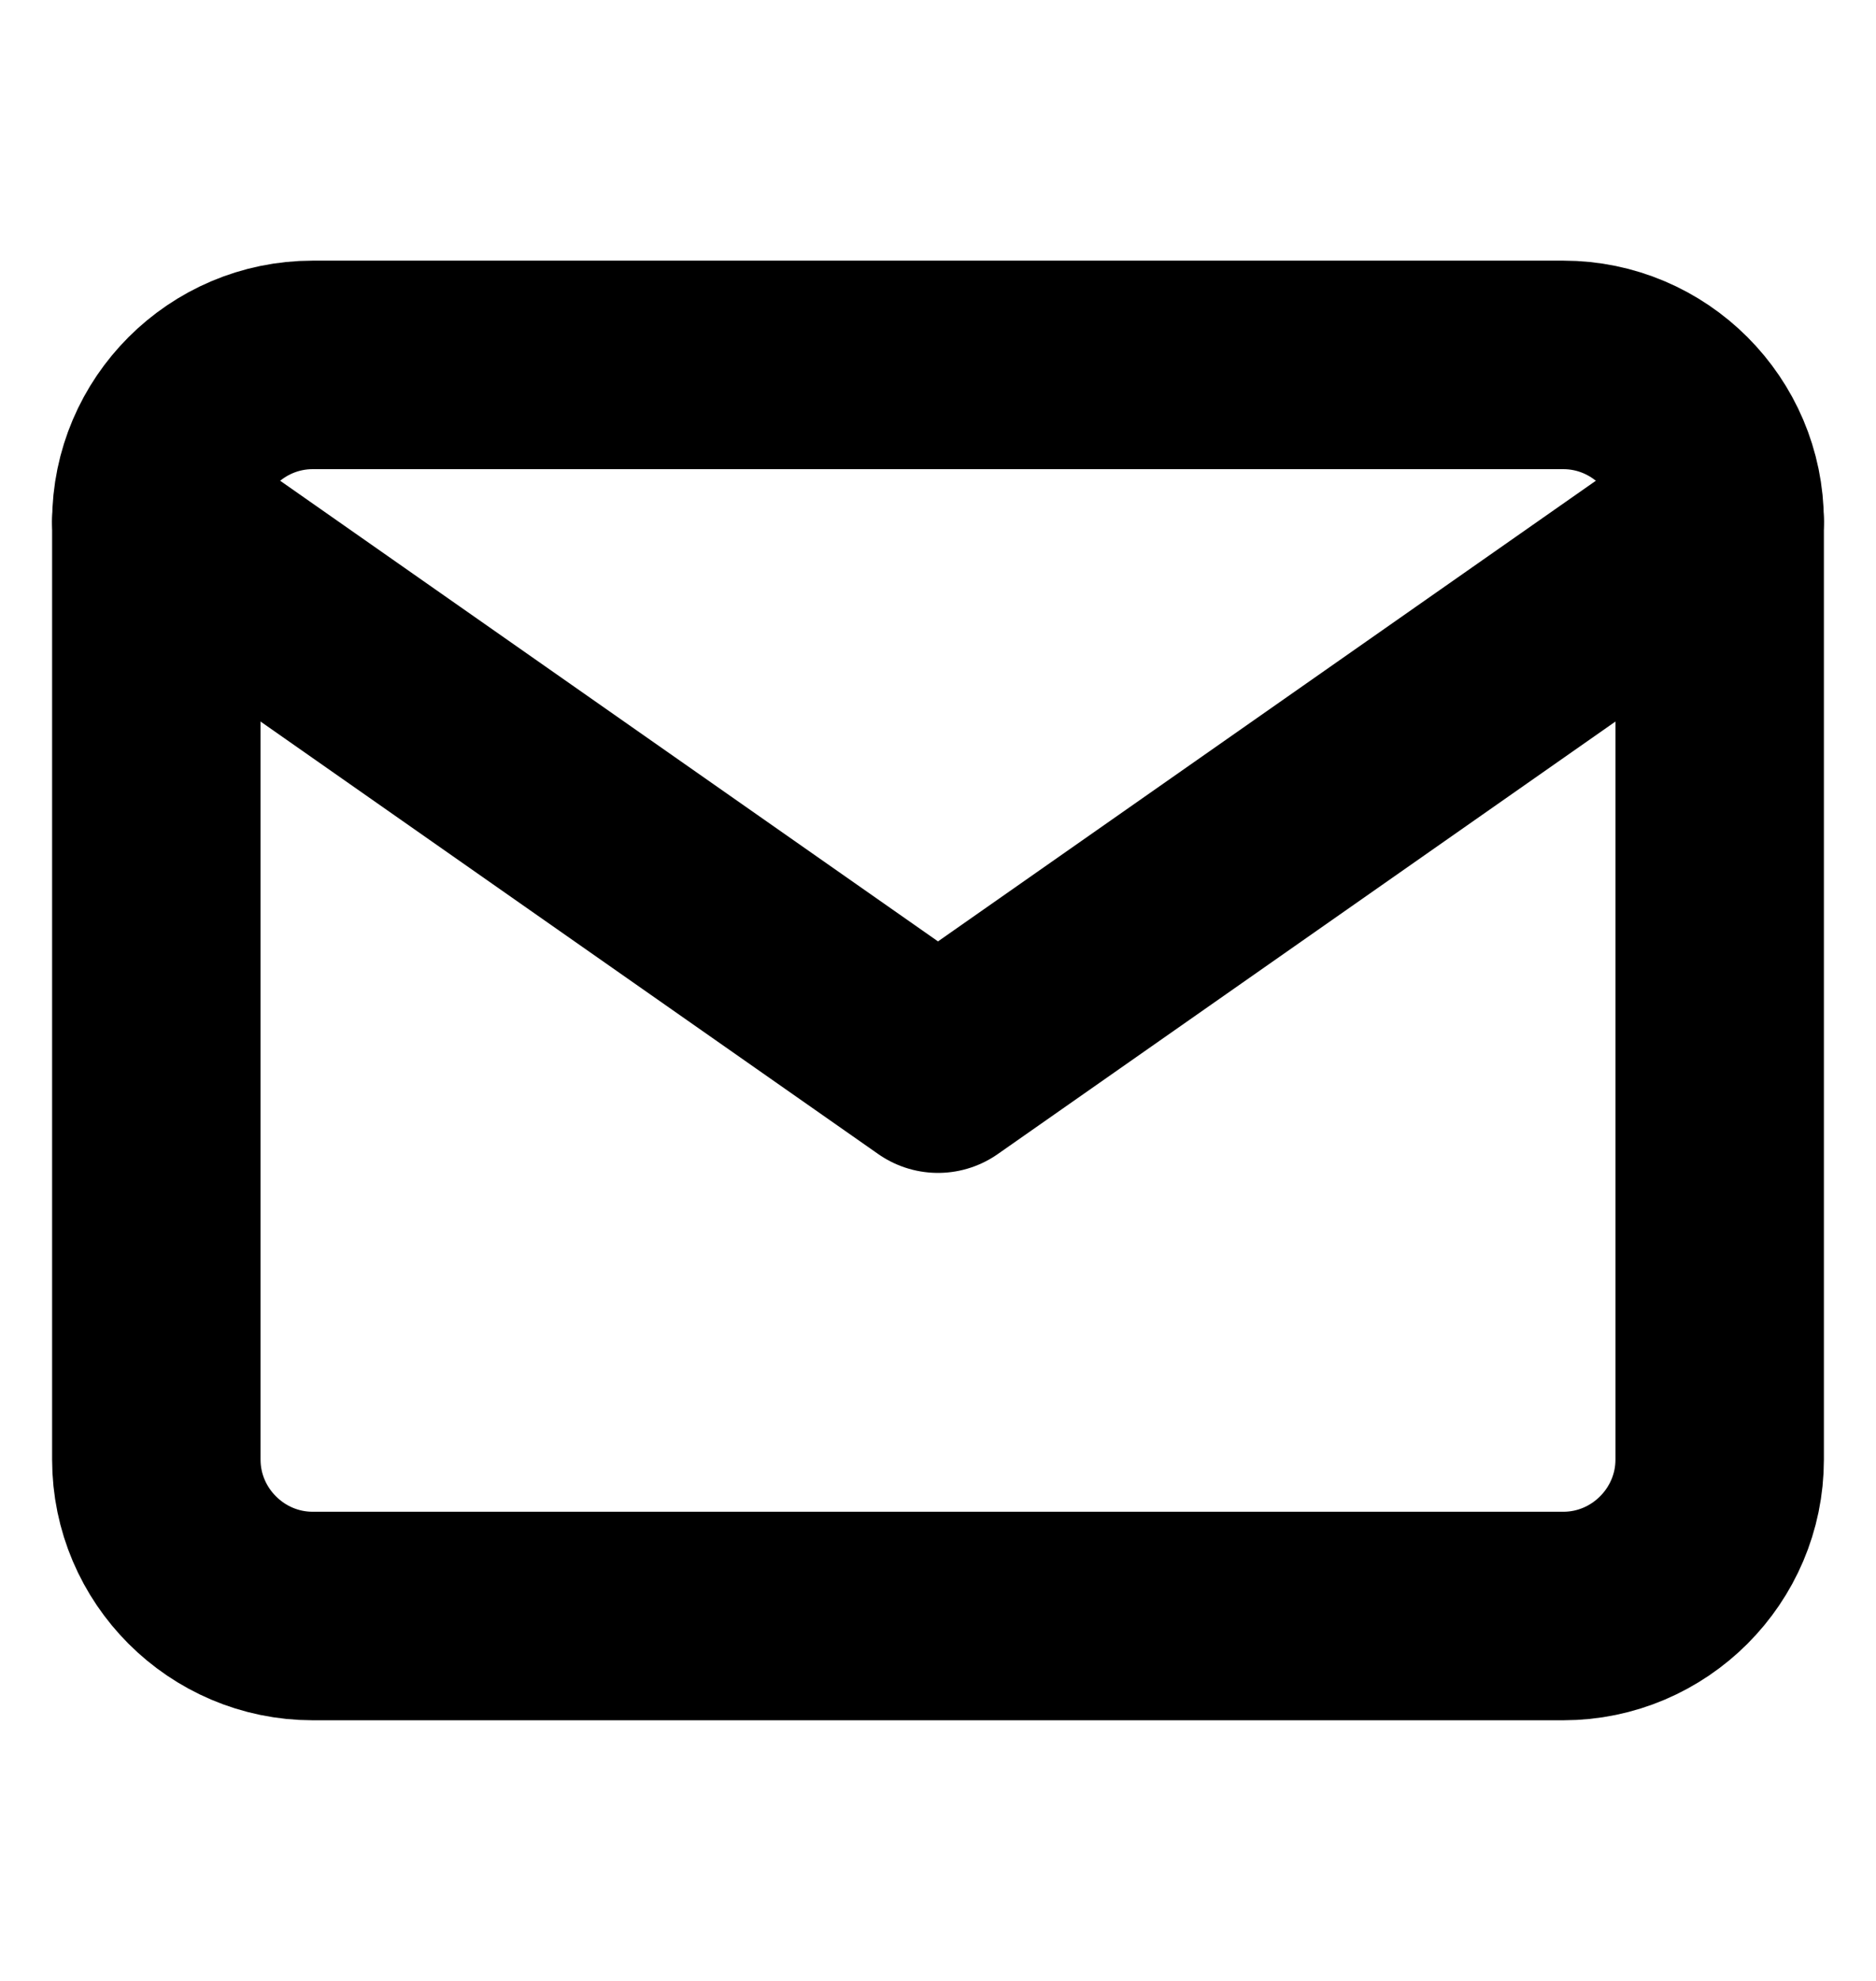
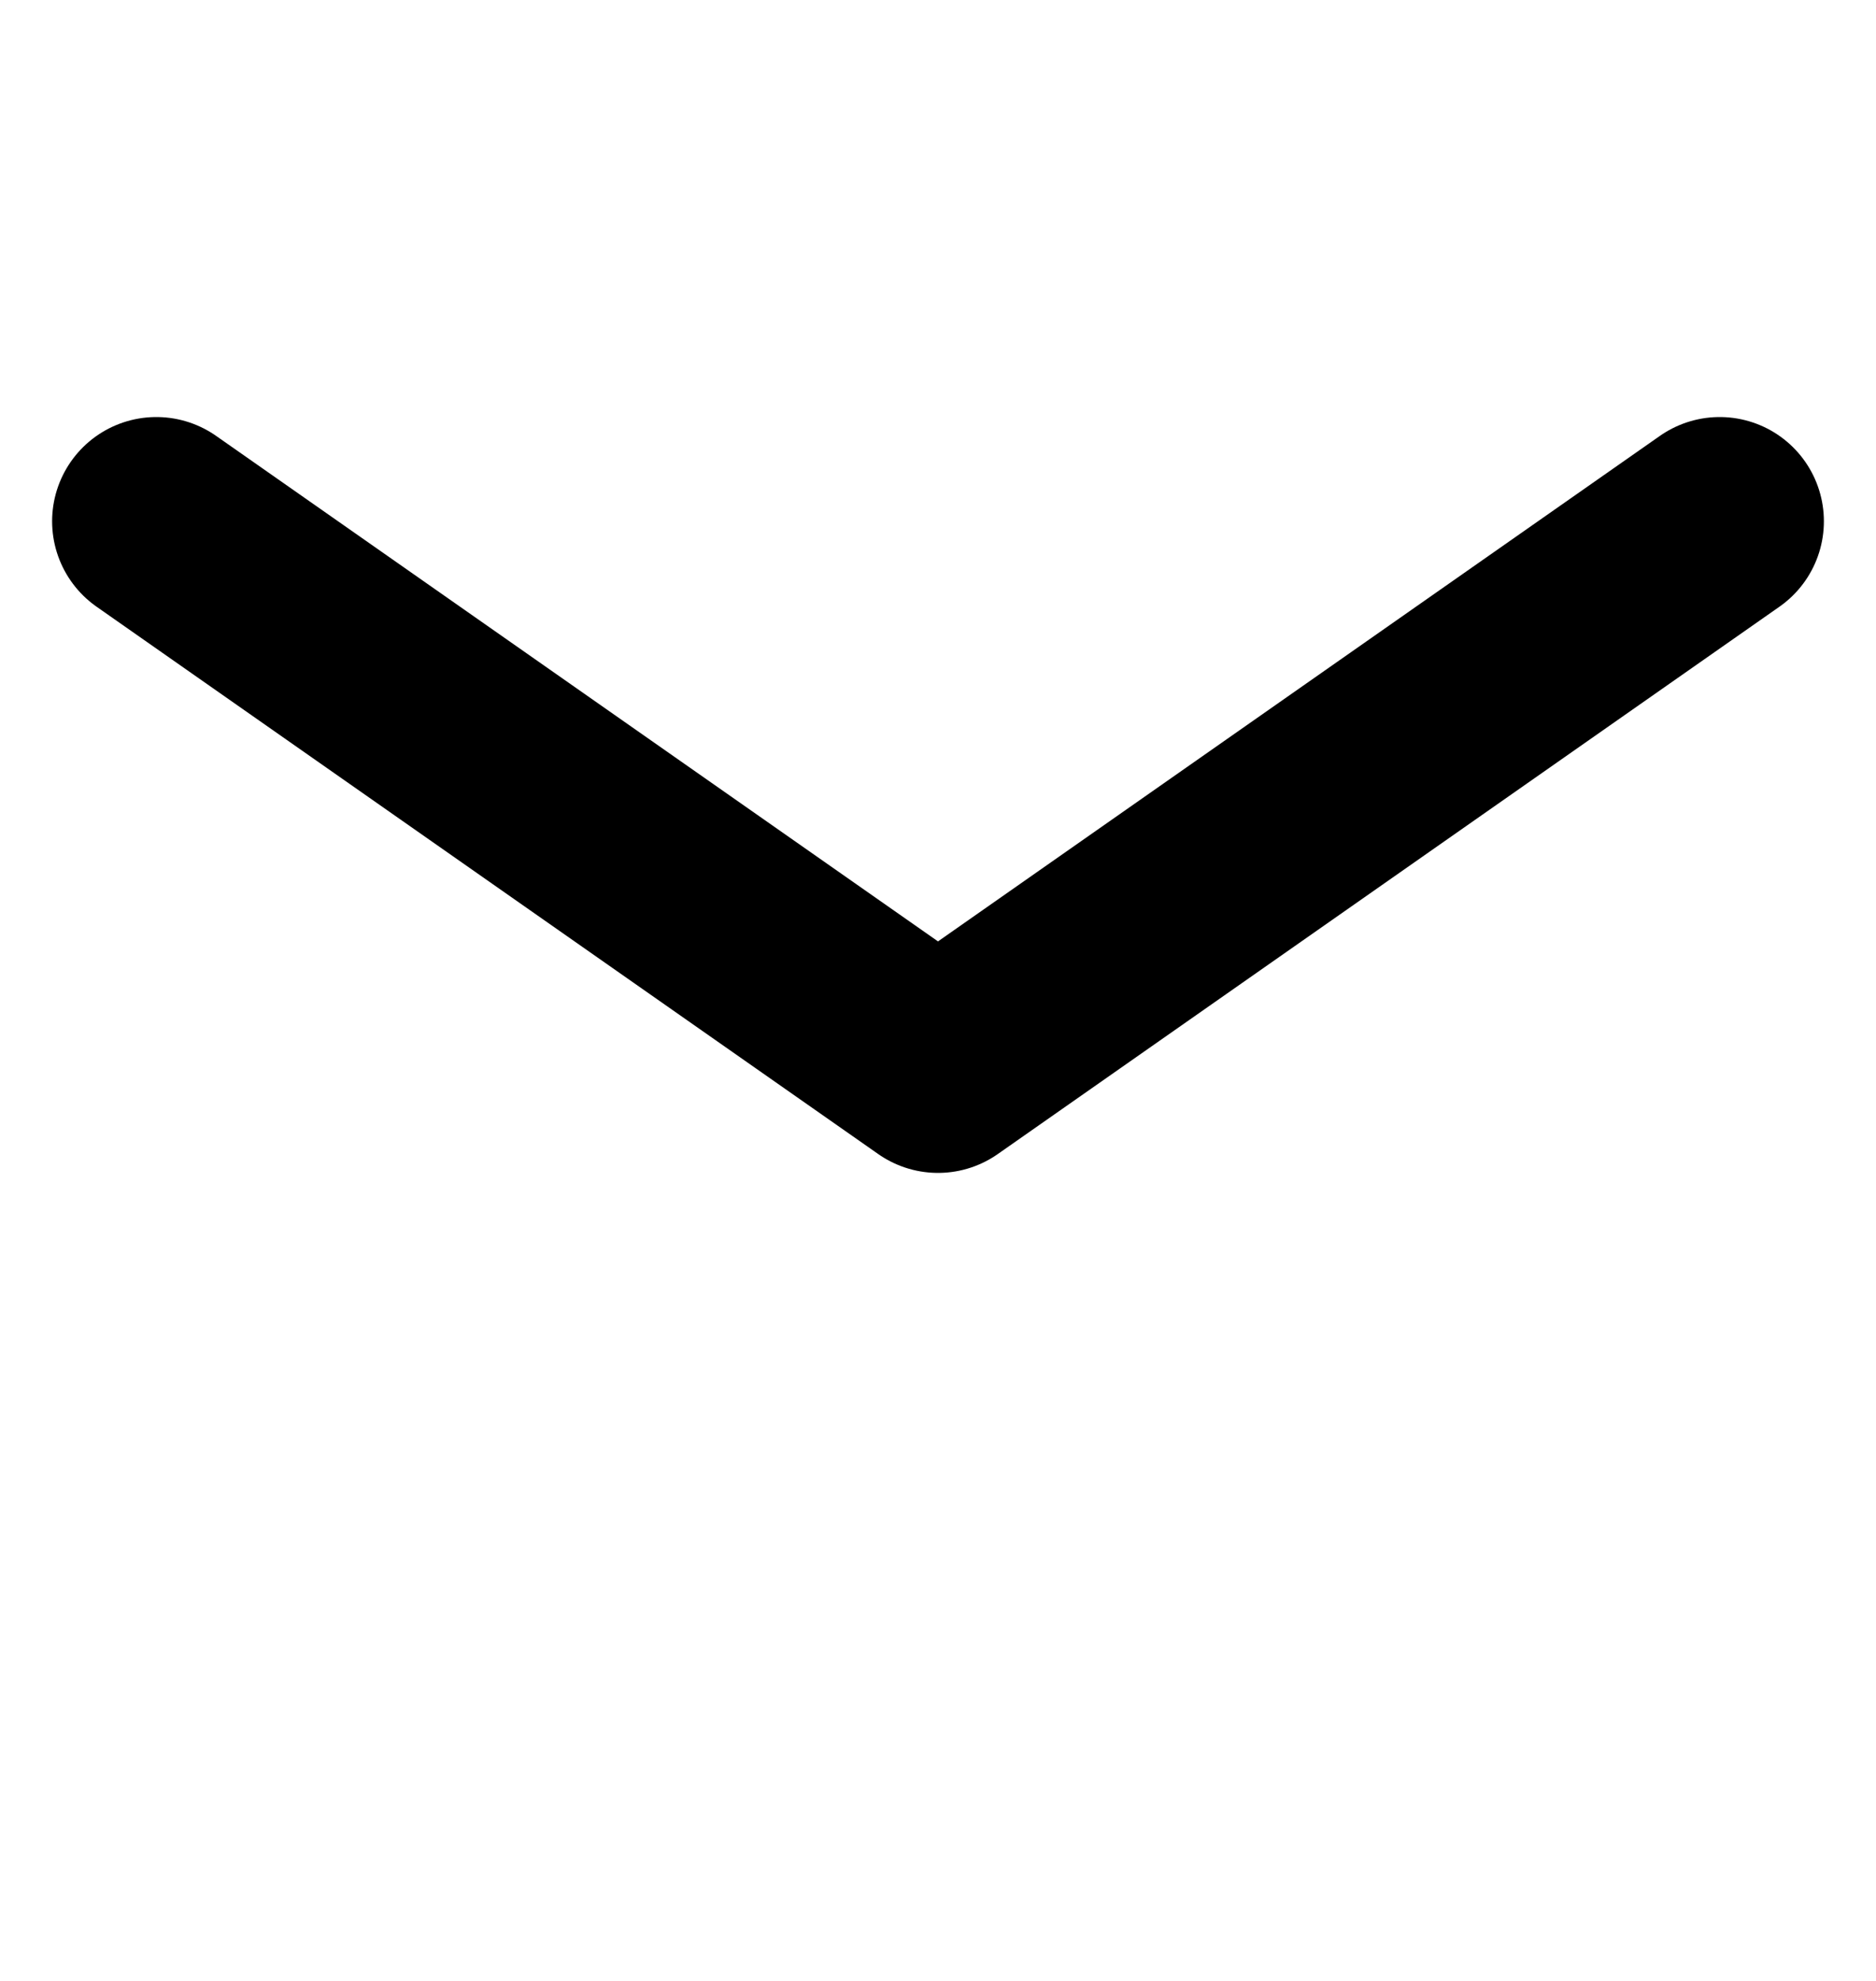
<svg xmlns="http://www.w3.org/2000/svg" width="18" height="19" viewBox="0 0 18 19" fill="none">
-   <path d="M3 3.5H15C15.825 3.5 16.5 4.175 16.5 5V14C16.5 14.825 15.825 15.5 15 15.5H3C2.175 15.5 1.5 14.825 1.5 14V5C1.5 4.175 2.175 3.5 3 3.5Z" stroke="black" stroke-width="2" stroke-linecap="round" stroke-linejoin="round" />
  <path d="M16.5 5L9 10.25L1.5 5" stroke="black" stroke-width="2" stroke-linecap="round" stroke-linejoin="round" />
</svg>